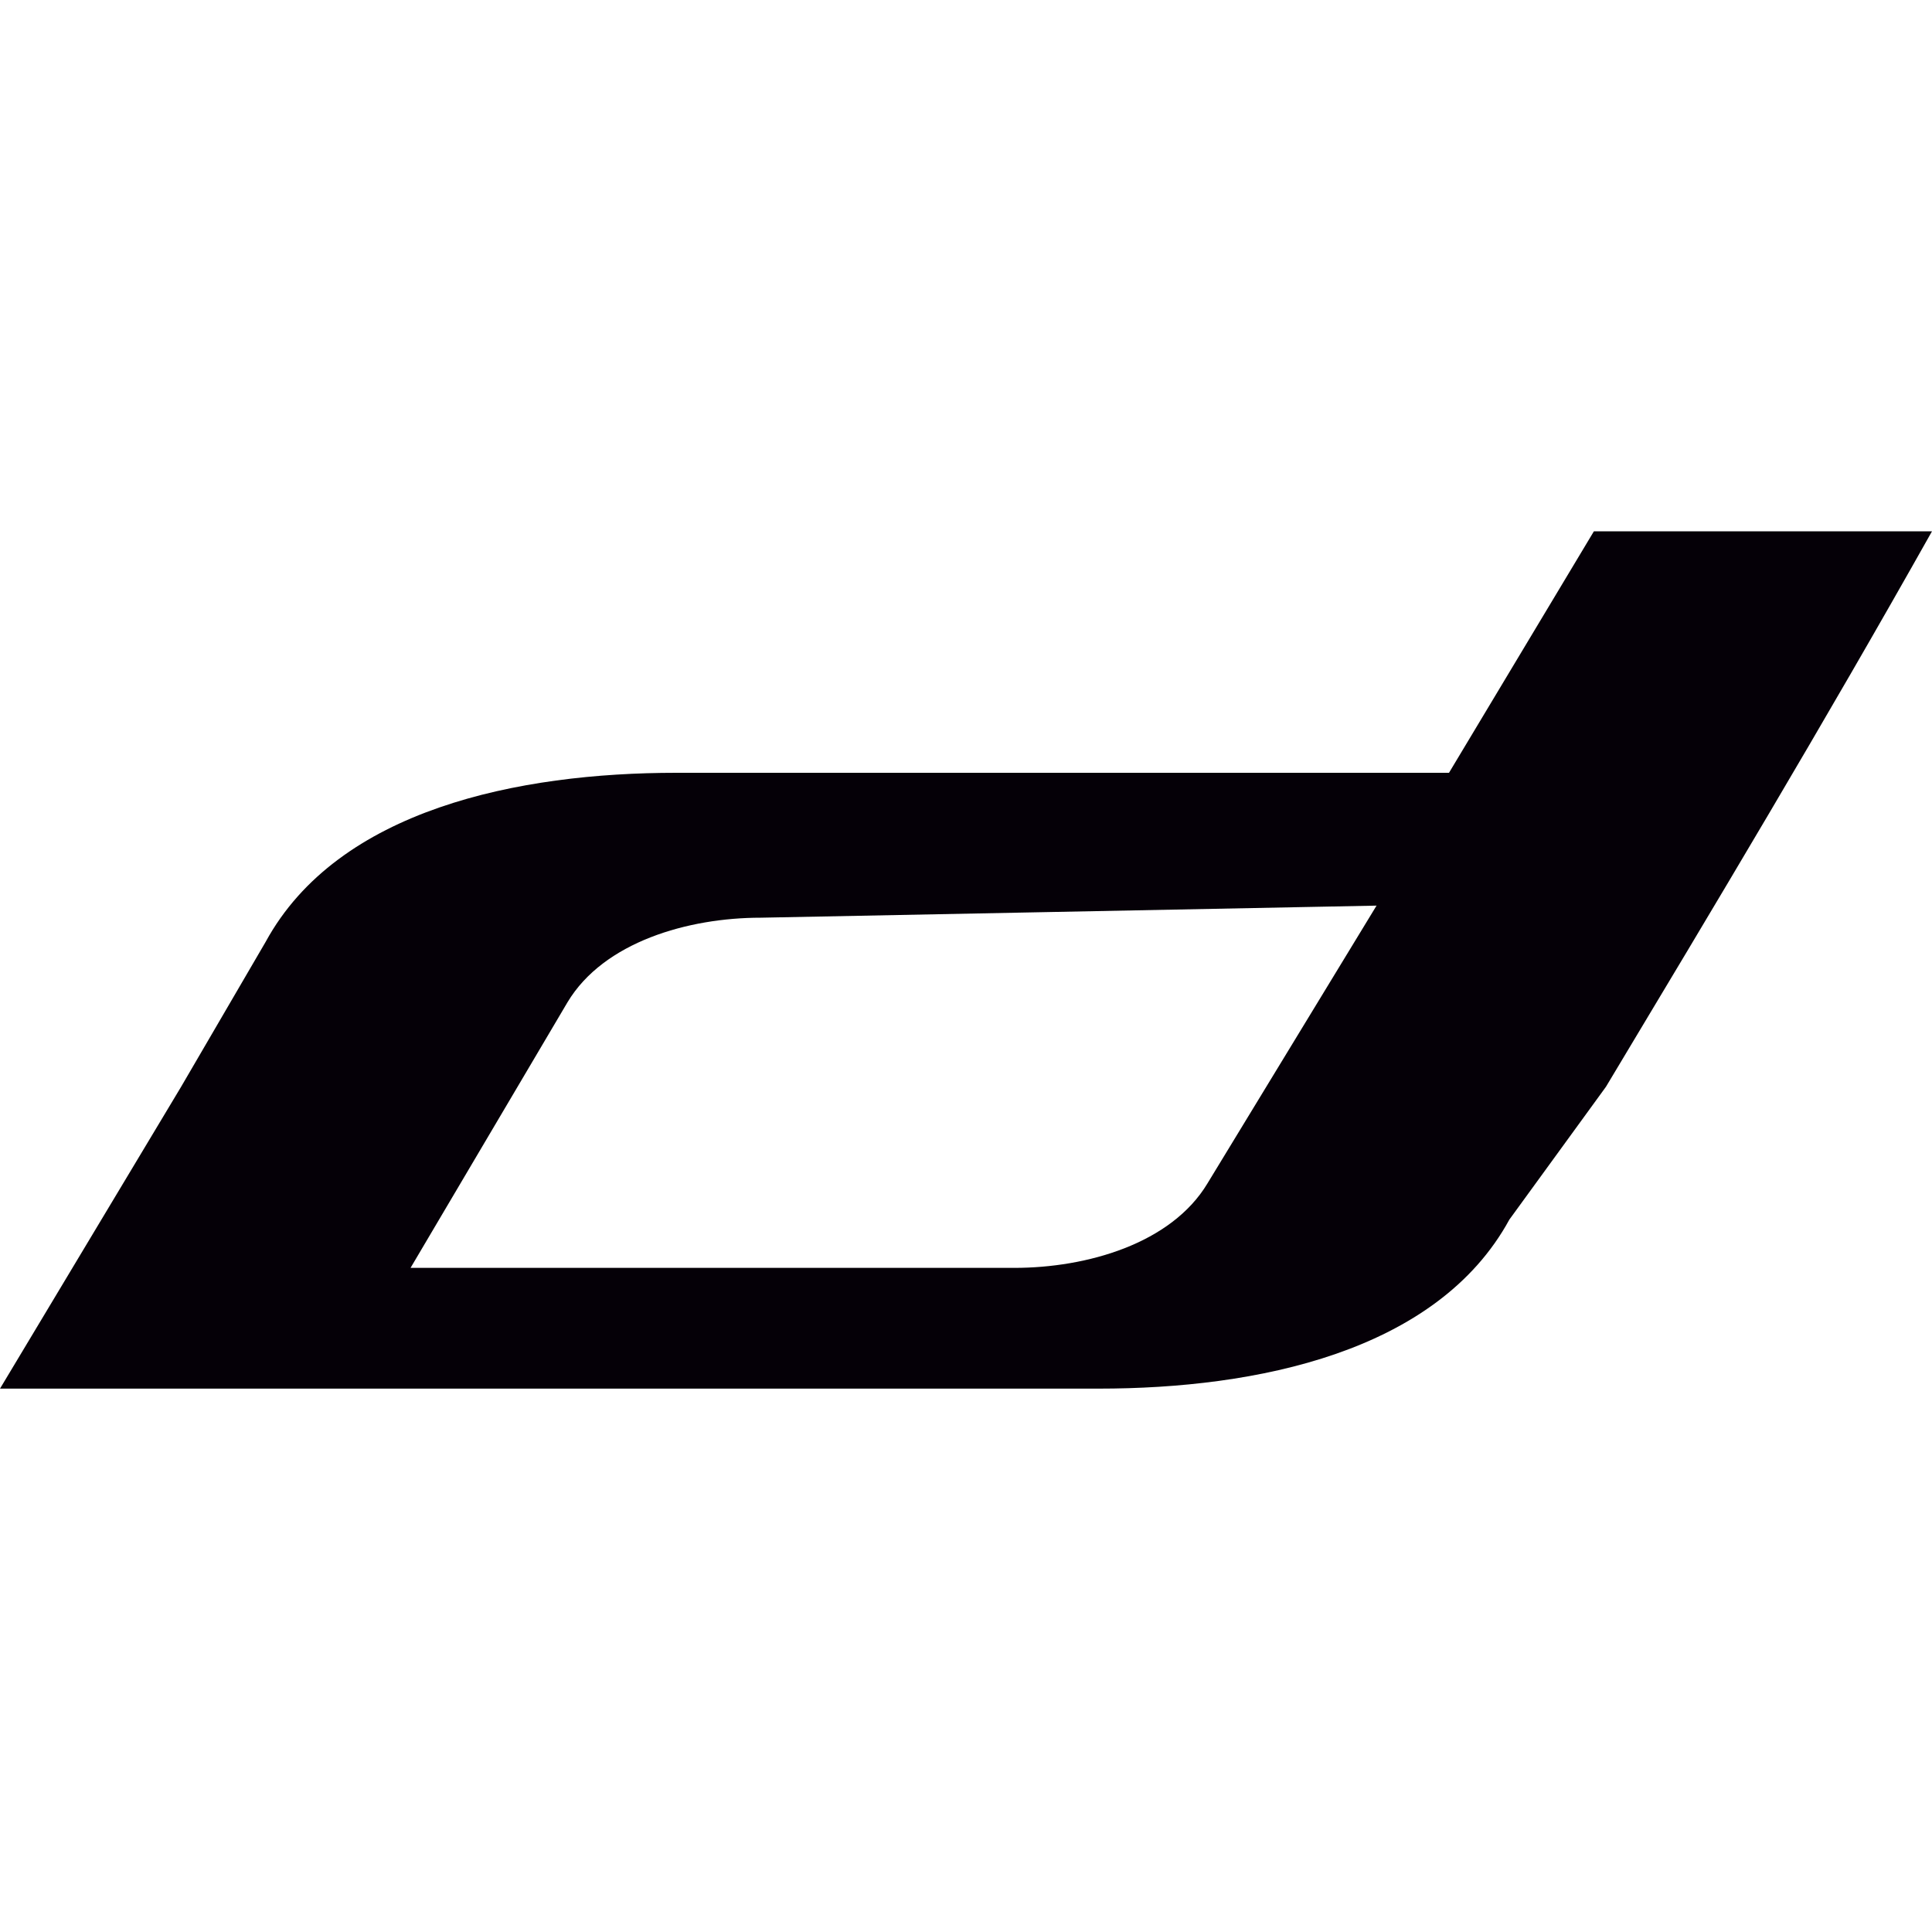
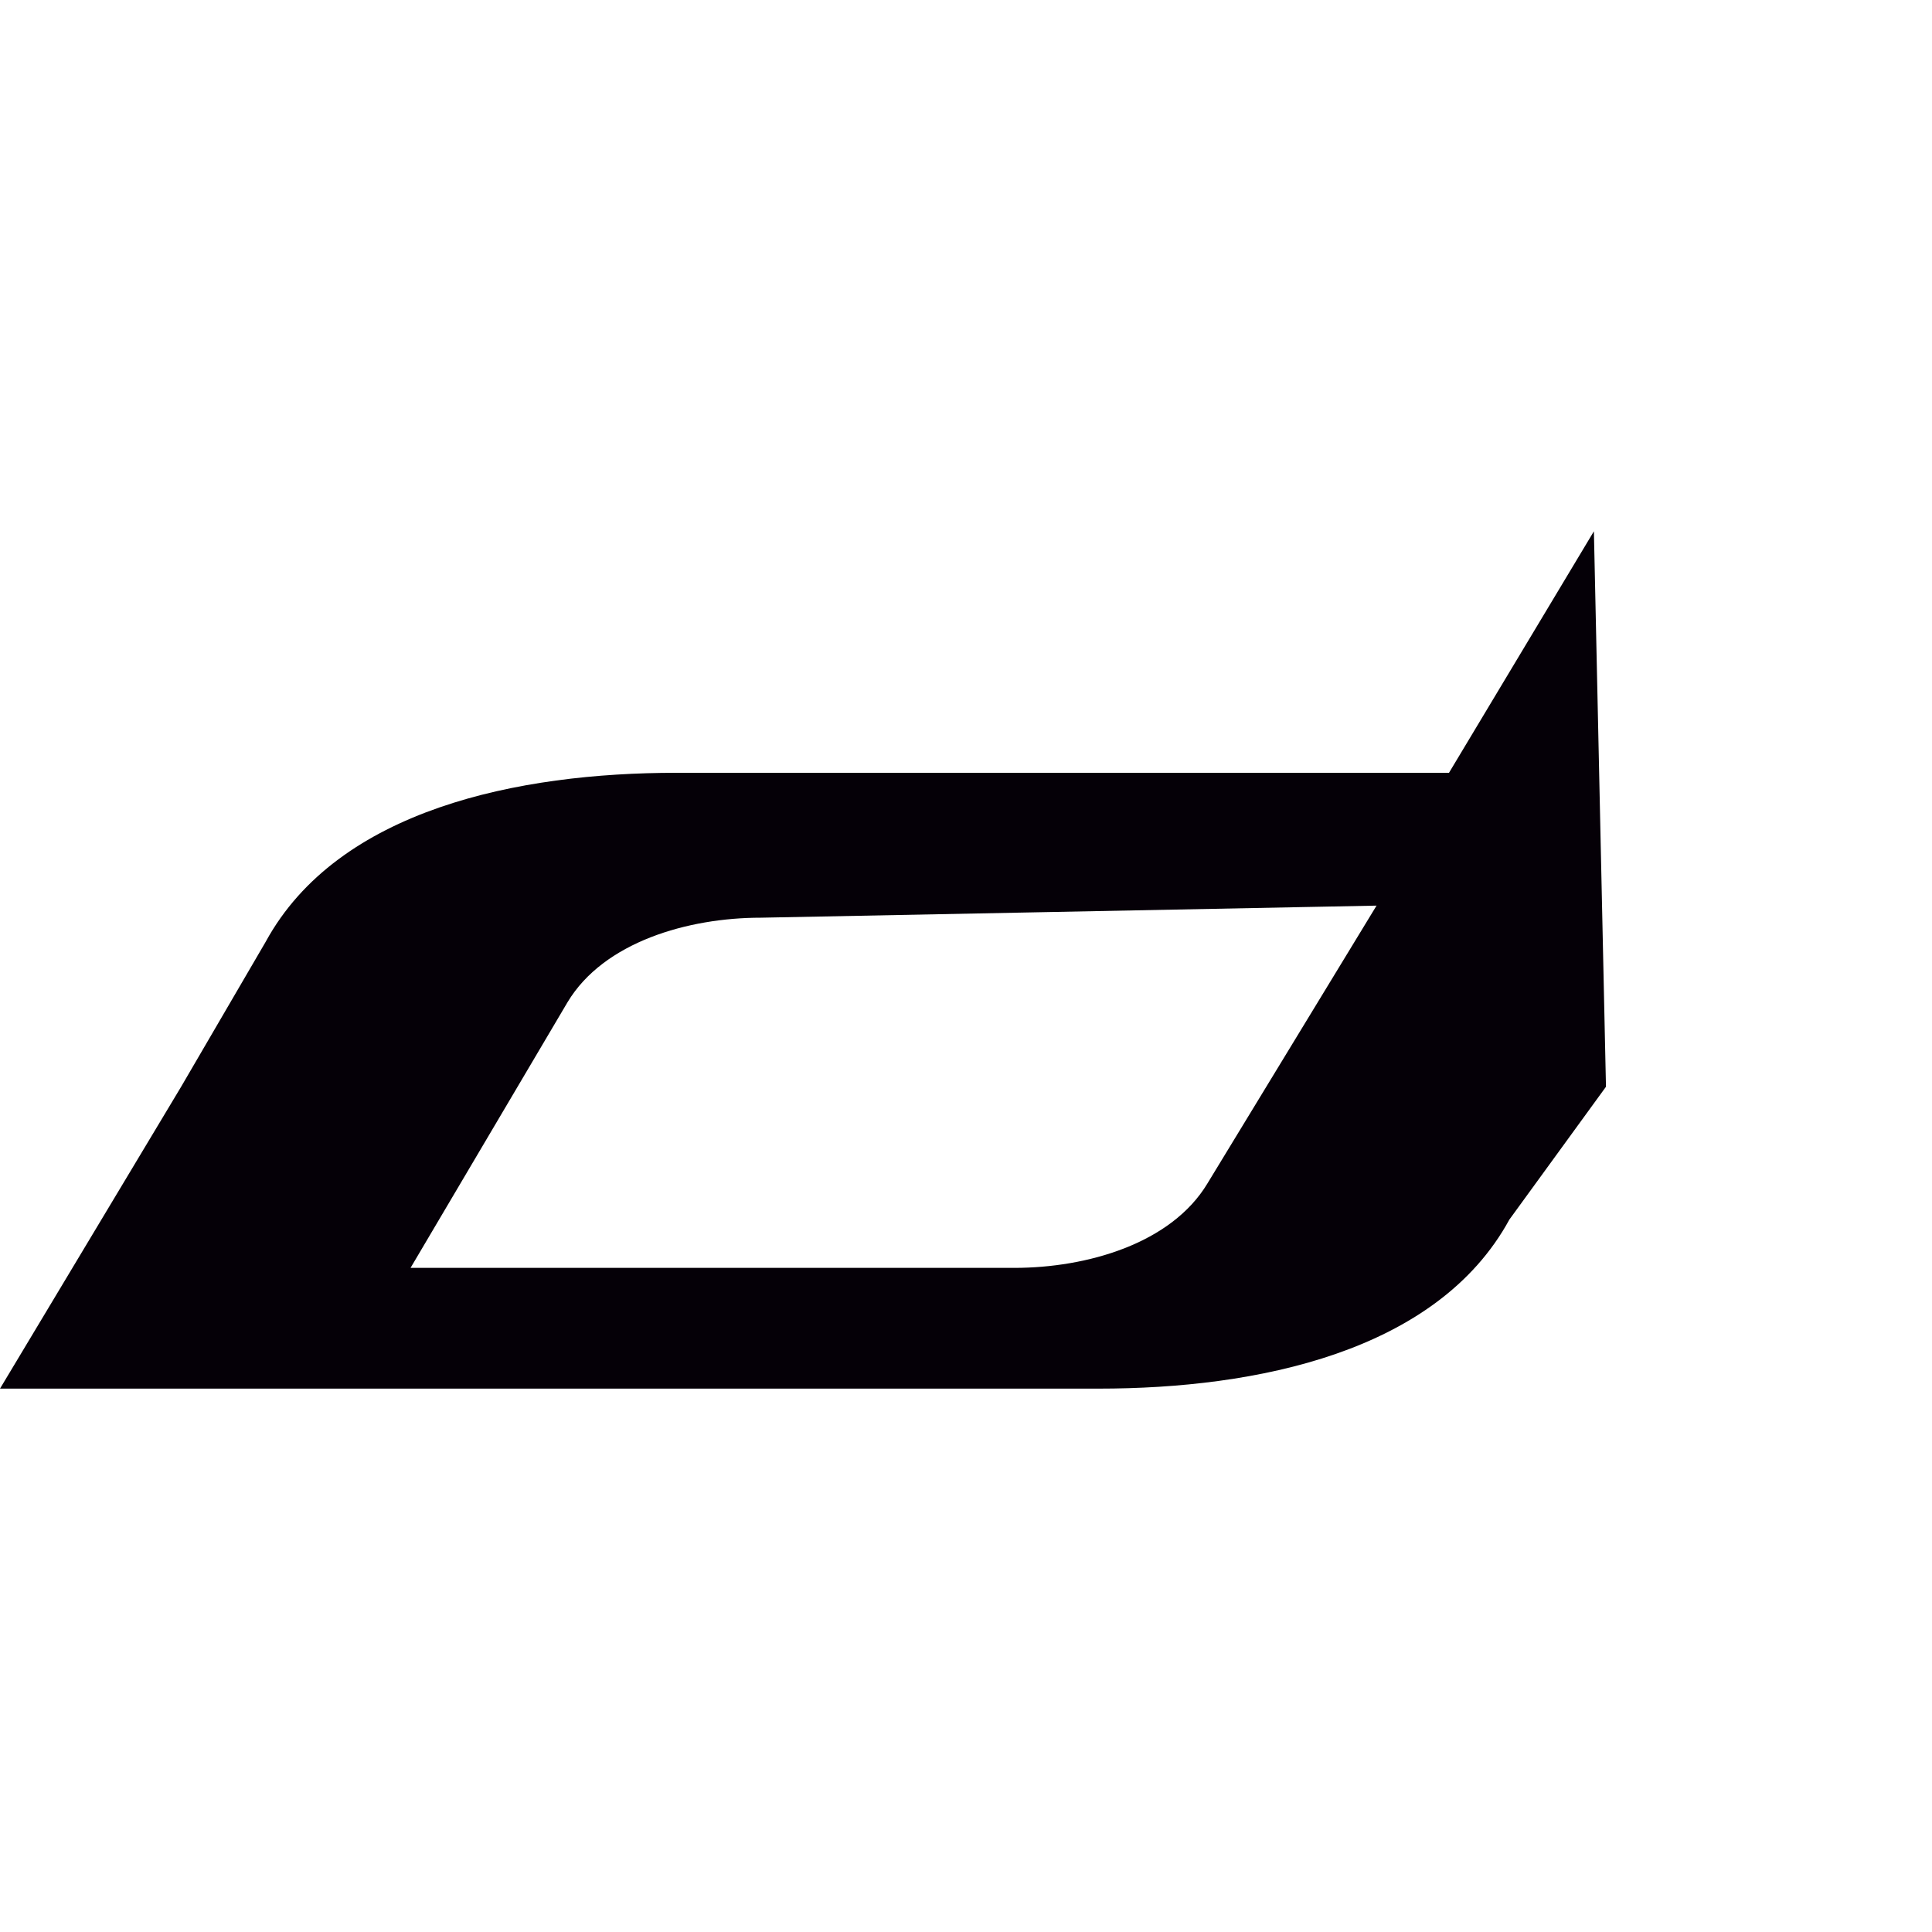
<svg xmlns="http://www.w3.org/2000/svg" version="1.1" id="Warstwa_1" x="0px" y="0px" viewBox="0 0 16 16" style="enable-background:new 0 0 16 16;" xml:space="preserve">
  <style type="text/css">
	.st0{fill-rule:evenodd;clip-rule:evenodd;fill:#050007;}
</style>
-   <path class="st0" d="M11.4,7.5L10,9.8c-0.3,0.5-1,0.7-1.6,0.7l-5,0l1.3-2.2c0.3-0.5,1-0.7,1.6-0.7L11.4,7.5z M13.2,4.4l-1.2,2h0l0,0  l-4.8,0v0H5.6c-1.3,0-2.8,0.3-3.4,1.4L1.5,9L0,11.5l7.2,0v0h1.9c1.3,0,2.8-0.3,3.4-1.4L13.3,9c0.9-1.5,1.8-3,2.7-4.6l0,0L13.2,4.4z" />
+   <path class="st0" d="M11.4,7.5L10,9.8c-0.3,0.5-1,0.7-1.6,0.7l-5,0l1.3-2.2c0.3-0.5,1-0.7,1.6-0.7L11.4,7.5z M13.2,4.4l-1.2,2h0l0,0  l-4.8,0v0H5.6c-1.3,0-2.8,0.3-3.4,1.4L1.5,9L0,11.5l7.2,0v0h1.9c1.3,0,2.8-0.3,3.4-1.4L13.3,9l0,0L13.2,4.4z" />
</svg>